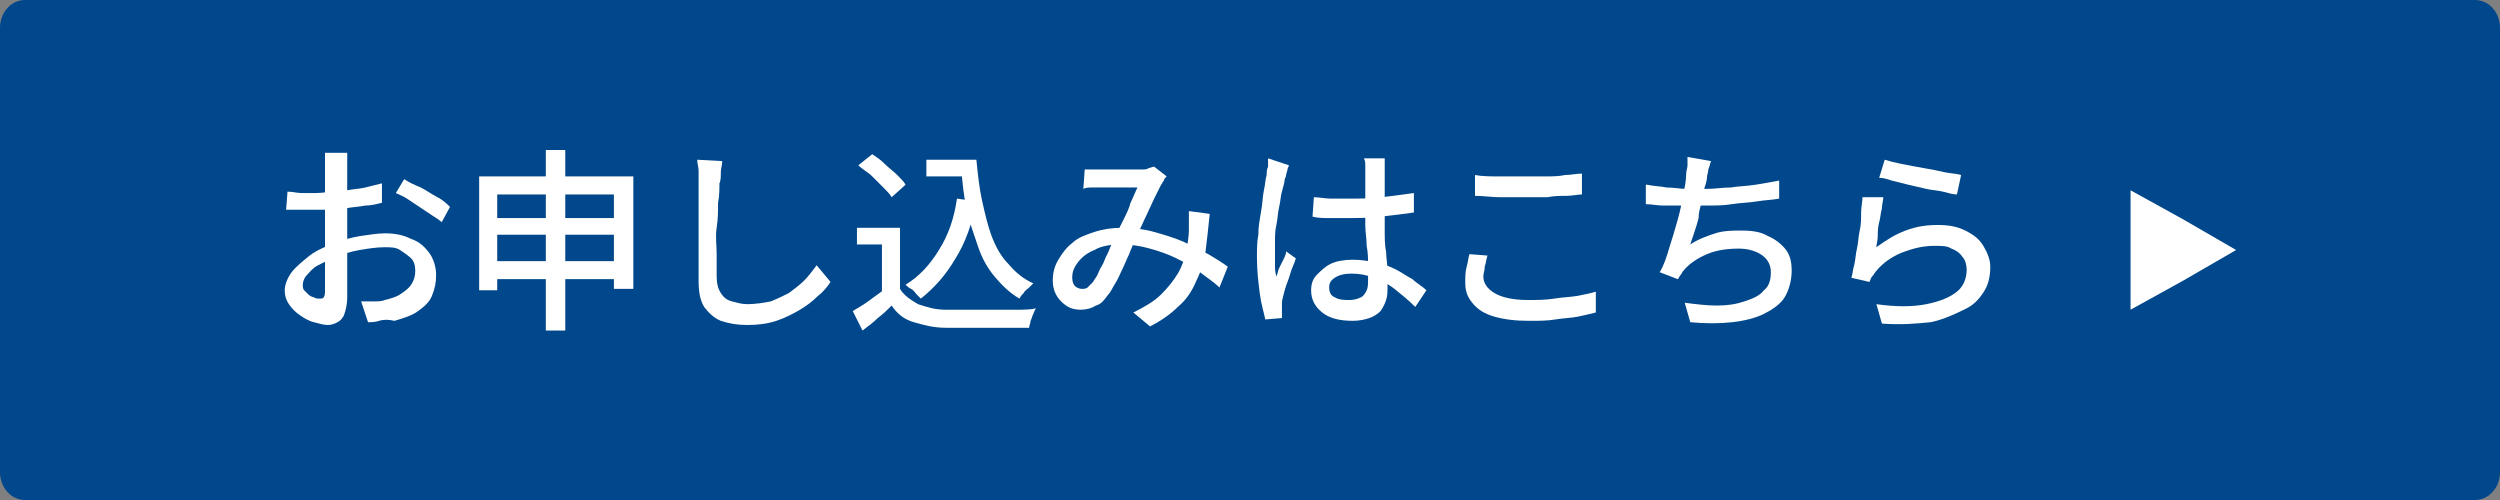
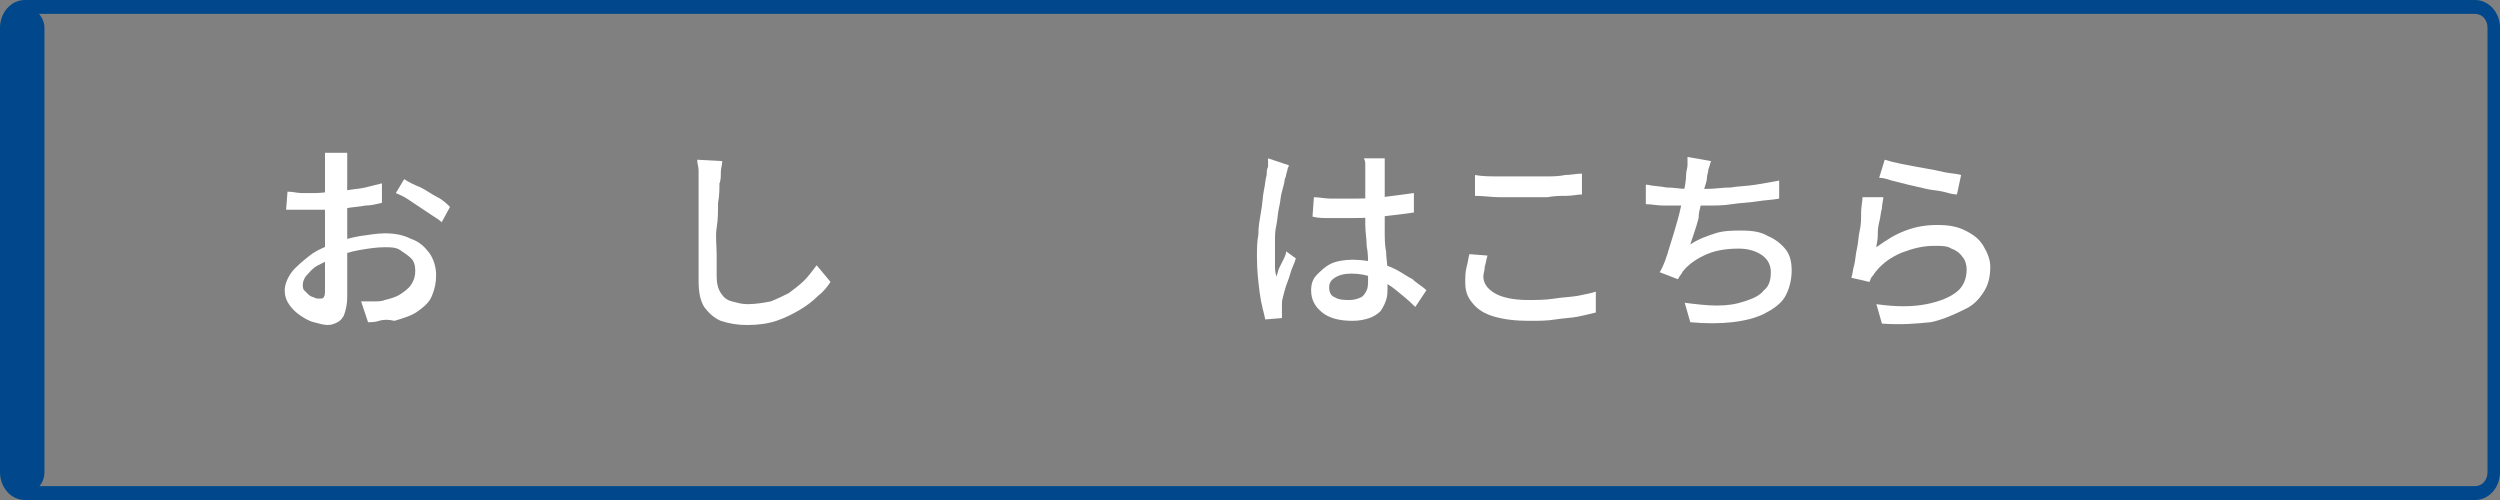
<svg xmlns="http://www.w3.org/2000/svg" version="1.1" id="レイヤー_1" x="0px" y="0px" viewBox="0 0 180 36" style="enable-background:new 0 0 180 36;" xml:space="preserve">
  <rect x="0" y="0" width="180" height="36" fill="#808080" stroke="none" />
  <style type="text/css">
	.st0{fill:#00478B;}
	.st1{fill:#FFFFFF;}
</style>
  <g>
-     <path class="st0" d="M1.8,35.5c-0.7,0-1.3-0.7-1.3-1.5V2c0-0.8,0.6-1.5,1.3-1.5h176.4c0.7,0,1.4,0.7,1.4,1.5v32   c0,0.8-0.6,1.5-1.4,1.5H1.8z" />
+     <path class="st0" d="M1.8,35.5c-0.7,0-1.3-0.7-1.3-1.5V2c0-0.8,0.6-1.5,1.3-1.5c0.7,0,1.4,0.7,1.4,1.5v32   c0,0.8-0.6,1.5-1.4,1.5H1.8z" />
    <path class="st0" d="M178.2,1c0.5,0,0.9,0.4,0.9,1v32c0,0.6-0.4,1-0.9,1H1.8c-0.5,0-0.9-0.4-0.9-1V2c0-0.6,0.4-1,0.9-1H178.2    M178.2,0H1.8C0.8,0,0,0.9,0,2v32c0,1.1,0.8,2,1.8,2h176.4c1,0,1.8-0.9,1.8-2V2C180,0.9,179.2,0,178.2,0L178.2,0z" />
  </g>
  <g>
    <g>
      <path class="st1" d="M25,11.4c0,0.1,0,0.2,0,0.3s0,0.3,0,0.4s0,0.3,0,0.4c0,0.2,0,0.5,0,0.9c0,0.3,0,0.7,0,1.1c0,0.4,0,0.8,0,1.2    s0,0.8,0,1.1c0,0.4,0,0.8,0,1.2c0,0.4,0,0.9,0,1.3s0,0.8,0,1.2c0,0.4,0,0.7,0,0.9c0,0.5-0.1,0.9-0.2,1.2s-0.3,0.5-0.5,0.6    s-0.4,0.2-0.7,0.2s-0.6-0.1-1-0.2s-0.7-0.3-1-0.5s-0.6-0.5-0.8-0.8c-0.2-0.3-0.3-0.6-0.3-1s0.2-0.9,0.5-1.3s0.8-0.8,1.3-1.2    c0.5-0.4,1.1-0.6,1.7-0.9c0.6-0.2,1.3-0.4,1.9-0.5c0.7-0.1,1.3-0.2,1.8-0.2c0.7,0,1.3,0.1,1.9,0.4c0.6,0.2,1,0.6,1.3,1    s0.5,1,0.5,1.6s-0.1,1-0.3,1.5s-0.6,0.8-1,1.1c-0.4,0.3-1,0.5-1.7,0.7c-0.4-0.1-0.8-0.1-1.1,0s-0.6,0.1-0.8,0.1L26,21.7    c0.3,0,0.6,0,0.9,0c0.3,0,0.6,0,0.8-0.1c0.4-0.1,0.8-0.2,1.1-0.4s0.6-0.4,0.8-0.7s0.3-0.6,0.3-1s-0.1-0.7-0.3-0.9    c-0.2-0.2-0.5-0.4-0.8-0.6s-0.7-0.2-1.1-0.2c-0.6,0-1.2,0.1-1.8,0.2s-1.2,0.3-1.8,0.5c-0.4,0.2-0.8,0.4-1.2,0.6s-0.6,0.5-0.8,0.7    s-0.3,0.5-0.3,0.7c0,0.1,0,0.3,0.1,0.4s0.2,0.2,0.3,0.3c0.1,0.1,0.3,0.2,0.4,0.2c0.1,0.1,0.3,0.1,0.4,0.1c0.1,0,0.3,0,0.3-0.1    c0.1-0.1,0.1-0.3,0.1-0.5c0-0.3,0-0.6,0-1.1s0-1,0-1.6s0-1.1,0-1.7c0-0.4,0-0.8,0-1.3c0-0.4,0-0.9,0-1.3c0-0.4,0-0.8,0-1.1    s0-0.5,0-0.7c0-0.1,0-0.2,0-0.4c0-0.1,0-0.3,0-0.4c0-0.1,0-0.2,0-0.3H25V11.4z M20.7,13.8c0.4,0,0.7,0.1,1,0.1s0.6,0,0.8,0    c0.3,0,0.7,0,1.2-0.1c0.4,0,0.9-0.1,1.3-0.1c0.5-0.1,0.9-0.1,1.3-0.2s0.8-0.2,1.2-0.3v1.4c-0.4,0.1-0.8,0.2-1.2,0.2    c-0.5,0.1-0.9,0.1-1.4,0.2c-0.5,0.1-0.9,0.1-1.3,0.1c-0.4,0-0.8,0-1.1,0c-0.4,0-0.8,0-1.1,0c-0.3,0-0.6,0-0.8,0L20.7,13.8z     M29.1,12.9c0.3,0.2,0.7,0.4,1.2,0.6c0.4,0.2,0.8,0.5,1.2,0.7s0.7,0.5,0.9,0.7L31.8,16c-0.2-0.2-0.4-0.3-0.7-0.5s-0.6-0.4-0.9-0.6    c-0.3-0.2-0.6-0.4-0.9-0.6c-0.3-0.2-0.6-0.3-0.8-0.4L29.1,12.9z" />
-       <path class="st1" d="M34.5,12.7h11.1v8.1h-1.4V14h-8.4v6.9h-1.3C34.5,20.9,34.5,12.7,34.5,12.7z M35.4,15.7H45v1.2h-9.6V15.7z     M35.4,18.8H45v1.3h-9.6V18.8z M39.3,10.8h1.4v13h-1.4V10.8z" />
      <path class="st1" d="M52,11.6c0,0.3-0.1,0.5-0.1,0.8s0,0.6-0.1,0.8c0,0.4,0,0.9-0.1,1.4c0,0.6,0,1.2-0.1,1.8c-0.1,0.6,0,1.3,0,1.9    s0,1.2,0,1.6c0,0.5,0.1,0.9,0.3,1.2c0.2,0.3,0.4,0.5,0.8,0.6s0.7,0.2,1.1,0.2c0.6,0,1.2-0.1,1.7-0.2c0.5-0.2,0.9-0.4,1.3-0.6    c0.4-0.3,0.8-0.6,1.1-0.9c0.3-0.3,0.6-0.7,0.9-1.1l1,1.2c-0.2,0.3-0.5,0.7-0.9,1c-0.4,0.4-0.8,0.7-1.3,1s-1.1,0.6-1.7,0.8    s-1.3,0.3-2.1,0.3c-0.7,0-1.3-0.1-1.9-0.3c-0.5-0.2-0.9-0.6-1.2-1c-0.3-0.5-0.4-1.1-0.4-1.9c0-0.4,0-0.9,0-1.4s0-1,0-1.6    s0-1.1,0-1.6s0-1,0-1.4s0-0.8,0-1c0-0.3,0-0.6,0-0.9c0-0.3-0.1-0.5-0.1-0.8L52,11.6z" />
-       <path class="st1" d="M64.8,20.8c0.3,0.5,0.8,0.8,1.3,1.1c0.6,0.2,1.2,0.4,2,0.4c0.4,0,0.9,0,1.4,0c0.6,0,1.1,0,1.8,0    c0.6,0,1.2,0,1.8,0c0.6,0,1.1,0,1.5-0.1c-0.1,0.1-0.1,0.2-0.2,0.4c-0.1,0.2-0.1,0.3-0.2,0.5c0,0.2-0.1,0.3-0.1,0.5    c-0.4,0-0.9,0-1.4,0s-1.1,0-1.6,0c-0.6,0-1.1,0-1.6,0s-1,0-1.4,0c-0.9,0-1.6-0.2-2.3-0.4s-1.2-0.6-1.6-1.2c-0.3,0.3-0.6,0.6-1,0.9    c-0.3,0.3-0.7,0.6-1.1,0.9l-0.7-1.4c0.3-0.2,0.7-0.4,1.1-0.7s0.7-0.5,1.1-0.8L64.8,20.8L64.8,20.8z M64.8,16.3v5.1h-1.3v-3.8h-1.8    v-1.2h3.1V16.3z M61.8,11.9l1-0.8c0.3,0.2,0.6,0.4,0.9,0.7s0.6,0.5,0.9,0.8s0.5,0.5,0.6,0.7l-1,0.9c-0.1-0.2-0.4-0.5-0.6-0.7    s-0.5-0.5-0.8-0.8S62.1,12.2,61.8,11.9z M68.9,14.3l1.4,0.2c-0.3,1.6-0.8,3-1.5,4.1c-0.7,1.2-1.5,2.1-2.5,2.9    c-0.1-0.1-0.2-0.2-0.3-0.3c-0.1-0.1-0.2-0.3-0.4-0.4s-0.3-0.2-0.4-0.3c1-0.6,1.8-1.5,2.4-2.5C68.3,16.9,68.7,15.7,68.9,14.3z     M66.7,11.5h2.9v1.2h-2.9V11.5z M68.9,11.5h1.4c0.1,1,0.2,2,0.4,2.9c0.2,0.9,0.4,1.8,0.7,2.6c0.3,0.8,0.7,1.5,1.2,2    c0.5,0.6,1.1,1.1,1.8,1.4c-0.1,0.1-0.2,0.2-0.3,0.3c-0.1,0.1-0.3,0.2-0.4,0.4c-0.1,0.1-0.2,0.2-0.3,0.4c-0.7-0.4-1.3-1-1.8-1.6    s-0.9-1.3-1.2-2.2s-0.6-1.7-0.8-2.6c-0.2-0.9-0.3-1.9-0.4-3h-0.3L68.9,11.5L68.9,11.5z" />
-       <path class="st1" d="M78.1,12.2c0.2,0,0.4,0,0.6,0s0.4,0,0.5,0c0.2,0,0.4,0,0.7,0c0.3,0,0.6,0,0.9,0s0.6,0,0.9,0s0.5,0,0.6,0    s0.3,0,0.4-0.1c0.1,0,0.3-0.1,0.4-0.1l0.9,0.7c-0.1,0.1-0.2,0.2-0.2,0.3c-0.1,0.1-0.1,0.2-0.2,0.3c-0.1,0.2-0.3,0.6-0.5,1    s-0.4,0.9-0.7,1.5c-0.2,0.5-0.5,1-0.7,1.5c-0.1,0.3-0.3,0.7-0.4,1c-0.2,0.4-0.3,0.7-0.5,1.1s-0.3,0.7-0.5,1S80,21,79.8,21.2    c-0.3,0.4-0.5,0.7-0.9,0.8c-0.3,0.2-0.7,0.3-1.1,0.3c-0.6,0-1-0.2-1.4-0.6s-0.6-0.9-0.6-1.5c0-0.5,0.1-1,0.4-1.5s0.6-0.9,1-1.2    c0.4-0.4,1-0.6,1.6-0.8c0.6-0.2,1.3-0.3,2-0.3c0.8,0,1.6,0.1,2.3,0.3c0.7,0.2,1.4,0.4,2.1,0.7c0.6,0.3,1.2,0.6,1.8,0.9    c0.5,0.3,1,0.6,1.4,0.9l-0.6,1.5c-0.4-0.4-0.9-0.7-1.4-1.1s-1.1-0.7-1.7-1s-1.2-0.5-1.9-0.7c-0.7-0.2-1.4-0.3-2.1-0.3    s-1.4,0.1-1.9,0.4c-0.5,0.2-0.9,0.5-1.2,0.9c-0.3,0.4-0.4,0.7-0.4,1.1c0,0.3,0.1,0.5,0.2,0.6s0.3,0.2,0.5,0.2c0.1,0,0.3,0,0.4-0.1    s0.2-0.2,0.4-0.4c0.1-0.2,0.3-0.4,0.4-0.7c0.1-0.3,0.3-0.5,0.4-0.8s0.3-0.6,0.4-0.9s0.3-0.6,0.4-0.9c0.2-0.4,0.4-0.8,0.6-1.2    c0.2-0.4,0.4-0.8,0.5-1.2c0.2-0.4,0.3-0.7,0.5-1.1c-0.1,0-0.3,0-0.6,0s-0.5,0-0.8,0s-0.5,0-0.8,0s-0.4,0-0.6,0c-0.1,0-0.3,0-0.5,0    s-0.4,0-0.6,0.1L78.1,12.2z M87.1,15.4c-0.1,1-0.2,1.9-0.3,2.7c-0.1,0.8-0.4,1.6-0.7,2.2c-0.3,0.7-0.7,1.3-1.3,1.8    c-0.5,0.5-1.2,1-2,1.4l-1.2-1c0.8-0.4,1.5-0.8,2-1.3s0.9-1,1.2-1.5s0.5-1.1,0.6-1.6s0.2-1.1,0.2-1.5c0-0.2,0-0.5,0-0.7    s0-0.5,0-0.7L87.1,15.4z" />
      <path class="st1" d="M92.8,11.9c0,0.1-0.1,0.2-0.1,0.3s-0.1,0.3-0.1,0.4c0,0.1-0.1,0.3-0.1,0.3c0,0.2-0.1,0.5-0.2,0.9    c-0.1,0.3-0.1,0.7-0.2,1.1s-0.1,0.8-0.2,1.3c-0.1,0.4-0.1,0.8-0.1,1.2c0,0.4,0,0.7,0,1c0,0.2,0,0.5,0,0.7s0,0.5,0.1,0.8    c0.1-0.2,0.1-0.4,0.2-0.6s0.2-0.4,0.3-0.6c0.1-0.2,0.2-0.4,0.2-0.6l0.7,0.5c-0.1,0.4-0.3,0.7-0.4,1.1s-0.3,0.8-0.4,1.2    s-0.2,0.7-0.2,0.9c0,0.1,0,0.2,0,0.3c0,0.1,0,0.2,0,0.3c0,0.1,0,0.1,0,0.2s0,0.2,0,0.3L91.1,23c-0.1-0.5-0.3-1.1-0.4-1.9    s-0.2-1.6-0.2-2.6c0-0.5,0-1.1,0.1-1.6c0-0.6,0.1-1.1,0.2-1.7c0.1-0.5,0.1-1,0.2-1.5c0.1-0.4,0.1-0.8,0.2-1.1c0-0.2,0-0.4,0.1-0.6    c0-0.2,0-0.4,0-0.6L92.8,11.9z M99.7,11.8c0,0.1,0,0.3,0,0.4c0,0.1,0,0.3,0,0.4c0,0.2,0,0.4,0,0.6c0,0.3,0,0.5,0,0.8s0,0.6,0,0.9    c0,0.6,0,1.2,0,1.7s0,1.1,0.1,1.5c0,0.5,0.1,0.9,0.1,1.4c0,0.4,0,0.8,0,1.2c0,0.3,0,0.6-0.1,0.9s-0.2,0.5-0.4,0.8    c-0.2,0.2-0.5,0.4-0.8,0.5s-0.7,0.2-1.2,0.2c-1,0-1.7-0.2-2.2-0.6s-0.8-0.9-0.8-1.6c0-0.4,0.1-0.8,0.4-1.1s0.6-0.6,1-0.8    c0.4-0.2,1-0.3,1.6-0.3s1.2,0.1,1.7,0.2s1,0.3,1.4,0.5s0.8,0.5,1.2,0.7c0.3,0.3,0.7,0.5,1,0.8l-0.8,1.2c-0.5-0.5-1-0.9-1.5-1.3    s-1-0.6-1.5-0.8c-0.5-0.2-1-0.3-1.6-0.3c-0.5,0-0.9,0.1-1.2,0.3c-0.3,0.2-0.4,0.4-0.4,0.7c0,0.3,0.1,0.6,0.4,0.7    c0.3,0.2,0.7,0.2,1.1,0.2c0.3,0,0.6-0.1,0.8-0.2c0.2-0.1,0.3-0.3,0.4-0.5s0.1-0.5,0.1-0.8c0-0.2,0-0.6,0-1s0-0.9-0.1-1.4    c0-0.5-0.1-1-0.1-1.5s0-1,0-1.5s0-1,0-1.4s0-0.7,0-1c0-0.1,0-0.3,0-0.4c0-0.2,0-0.3-0.1-0.5h1.5V11.8z M94.6,14.2    c0.4,0,0.8,0.1,1.2,0.1c0.4,0,0.8,0,1.2,0c0.8,0,1.7,0,2.5-0.1s1.6-0.2,2.3-0.3v1.4c-0.7,0.1-1.5,0.2-2.4,0.3    c-0.8,0.1-1.7,0.1-2.5,0.1c-0.4,0-0.8,0-1.2,0s-0.8,0-1.2-0.1L94.6,14.2z" />
      <path class="st1" d="M107.1,18.4c-0.1,0.3-0.1,0.5-0.2,0.8c0,0.3-0.1,0.5-0.1,0.7c0,0.5,0.3,0.9,0.8,1.2c0.5,0.3,1.3,0.5,2.4,0.5    c0.6,0,1.3,0,1.9-0.1s1.1-0.1,1.7-0.2c0.5-0.1,1-0.2,1.3-0.3v1.5c-0.4,0.1-0.8,0.2-1.3,0.3c-0.5,0.1-1,0.1-1.6,0.2    s-1.2,0.1-1.9,0.1c-1,0-1.8-0.1-2.5-0.3c-0.7-0.2-1.2-0.5-1.6-1s-0.5-0.9-0.5-1.5c0-0.4,0-0.7,0.1-1.1c0.1-0.3,0.1-0.6,0.2-0.9    L107.1,18.4z M106.2,12.6c0.5,0.1,1.1,0.1,1.7,0.1s1.3,0,2,0c0.5,0,0.9,0,1.4,0s0.9,0,1.4-0.1c0.4,0,0.8-0.1,1.2-0.1V14    c-0.3,0-0.7,0.1-1.1,0.1s-0.9,0-1.4,0.1c-0.5,0-0.9,0-1.4,0c-0.7,0-1.4,0-2,0s-1.2-0.1-1.8-0.1C106.2,14.1,106.2,12.6,106.2,12.6z    " />
      <path class="st1" d="M118.6,13.3c0.4,0.1,0.9,0.1,1.4,0.2c0.5,0,1,0.1,1.4,0.1s0.9,0,1.5,0s1.1-0.1,1.7-0.1    c0.6-0.1,1.2-0.1,1.8-0.2c0.6-0.1,1.2-0.2,1.7-0.3v1.3c-0.5,0.1-1,0.1-1.6,0.2c-0.6,0.1-1.2,0.1-1.8,0.2c-0.6,0.1-1.2,0.1-1.8,0.1    s-1.1,0-1.6,0s-1,0-1.5,0s-0.9-0.1-1.3-0.1v-1.4H118.6z M123.2,11.6c-0.1,0.2-0.1,0.4-0.2,0.6c0,0.2-0.1,0.4-0.1,0.6    c0,0.2-0.1,0.5-0.2,0.8c-0.1,0.3-0.1,0.6-0.2,1c-0.1,0.4-0.2,0.7-0.2,1.1c-0.1,0.4-0.2,0.7-0.3,1s-0.2,0.6-0.3,0.9    c0.6-0.4,1.2-0.6,1.8-0.8s1.3-0.2,1.9-0.2c0.8,0,1.4,0.1,1.9,0.4c0.5,0.2,1,0.6,1.3,1s0.4,0.9,0.4,1.5c0,0.7-0.2,1.4-0.5,1.9    s-0.9,0.9-1.5,1.2s-1.4,0.5-2.3,0.6c-0.9,0.1-1.9,0.1-3,0l-0.4-1.4c0.8,0.1,1.6,0.2,2.3,0.2c0.8,0,1.4-0.1,2-0.3    c0.6-0.2,1.1-0.4,1.4-0.8c0.4-0.3,0.5-0.8,0.5-1.3s-0.2-0.9-0.6-1.2c-0.4-0.3-1-0.5-1.7-0.5c-0.8,0-1.6,0.1-2.3,0.4    s-1.3,0.7-1.7,1.2c-0.1,0.1-0.1,0.2-0.2,0.3s-0.1,0.2-0.2,0.3l-1.3-0.5c0.3-0.5,0.5-1.1,0.7-1.8c0.2-0.6,0.4-1.3,0.6-2    c0.2-0.7,0.3-1.3,0.4-1.8s0.2-1,0.2-1.4c0-0.3,0.1-0.5,0.1-0.7s0-0.4,0-0.6L123.2,11.6z" />
      <path class="st1" d="M135.6,14.2c0,0.2-0.1,0.5-0.1,0.8c-0.1,0.3-0.1,0.7-0.2,1c-0.1,0.4-0.1,0.7-0.1,1s-0.1,0.6-0.1,0.8    c0.7-0.5,1.3-0.9,2.1-1.2s1.5-0.4,2.3-0.4s1.4,0.1,2,0.4s1,0.6,1.3,1.1s0.5,1,0.5,1.5c0,0.6-0.1,1.2-0.4,1.7s-0.7,1-1.3,1.3    s-1.6,0.8-2.6,1c-1,0.1-2.1,0.2-3.5,0.1l-0.4-1.4c1.4,0.2,2.6,0.2,3.6,0s1.7-0.5,2.2-0.9s0.7-1,0.7-1.6c0-0.3-0.1-0.7-0.3-0.9    c-0.2-0.3-0.5-0.5-0.8-0.6c-0.3-0.2-0.7-0.2-1.2-0.2c-0.9,0-1.6,0.2-2.4,0.5c-0.7,0.3-1.3,0.7-1.8,1.3c-0.1,0.1-0.2,0.3-0.3,0.4    s-0.1,0.2-0.2,0.4l-1.3-0.3c0.1-0.3,0.1-0.6,0.2-0.9c0.1-0.4,0.1-0.8,0.2-1.2c0.1-0.4,0.1-0.9,0.2-1.3s0.1-0.9,0.1-1.3    c0-0.4,0.1-0.8,0.1-1.1H135.6z M135.7,11.5c0.3,0.1,0.7,0.2,1.2,0.3s1,0.2,1.6,0.3s1.1,0.2,1.5,0.3c0.5,0.1,0.9,0.1,1.2,0.2    l-0.3,1.4c-0.3,0-0.6-0.1-1-0.2c-0.4-0.1-0.8-0.1-1.2-0.2s-0.9-0.2-1.3-0.3s-0.8-0.2-1.2-0.3c-0.3-0.1-0.6-0.2-0.9-0.2L135.7,11.5    z" />
    </g>
-     <polygon class="st1" points="153.4,18 153.4,13.7 157.2,15.8 161,18 157.2,20.2 153.4,22.3  " />
  </g>
</svg>